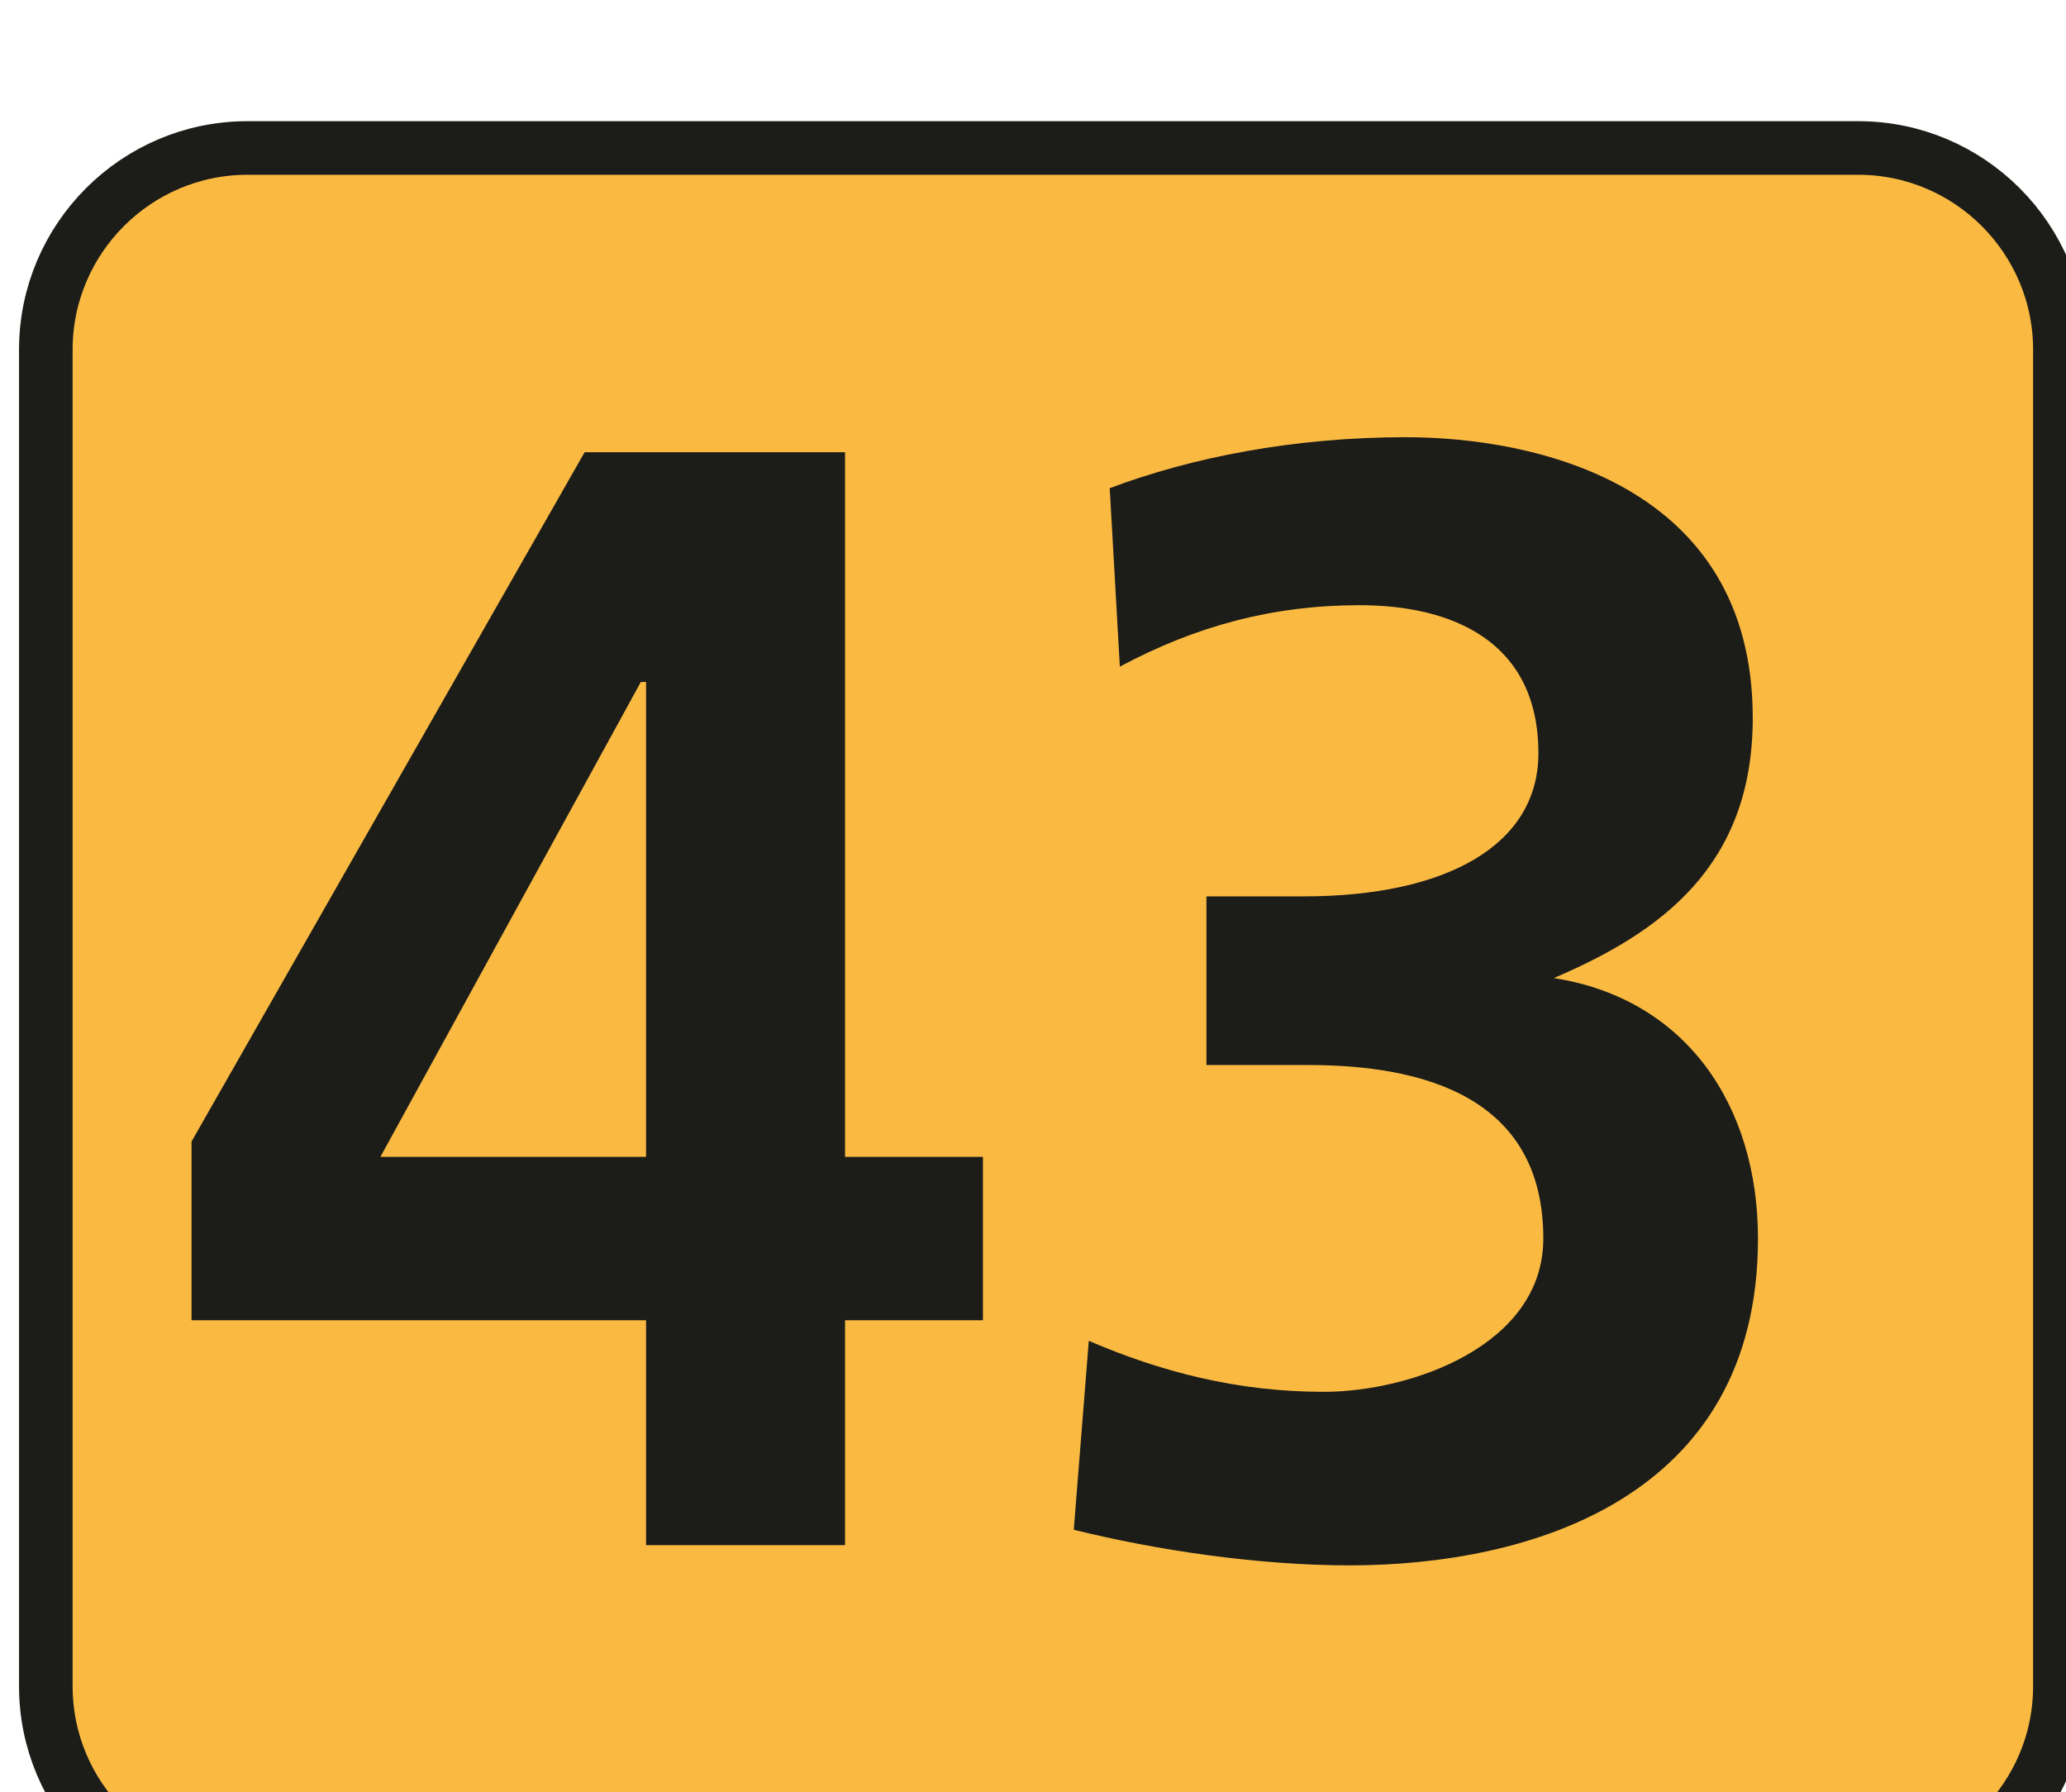
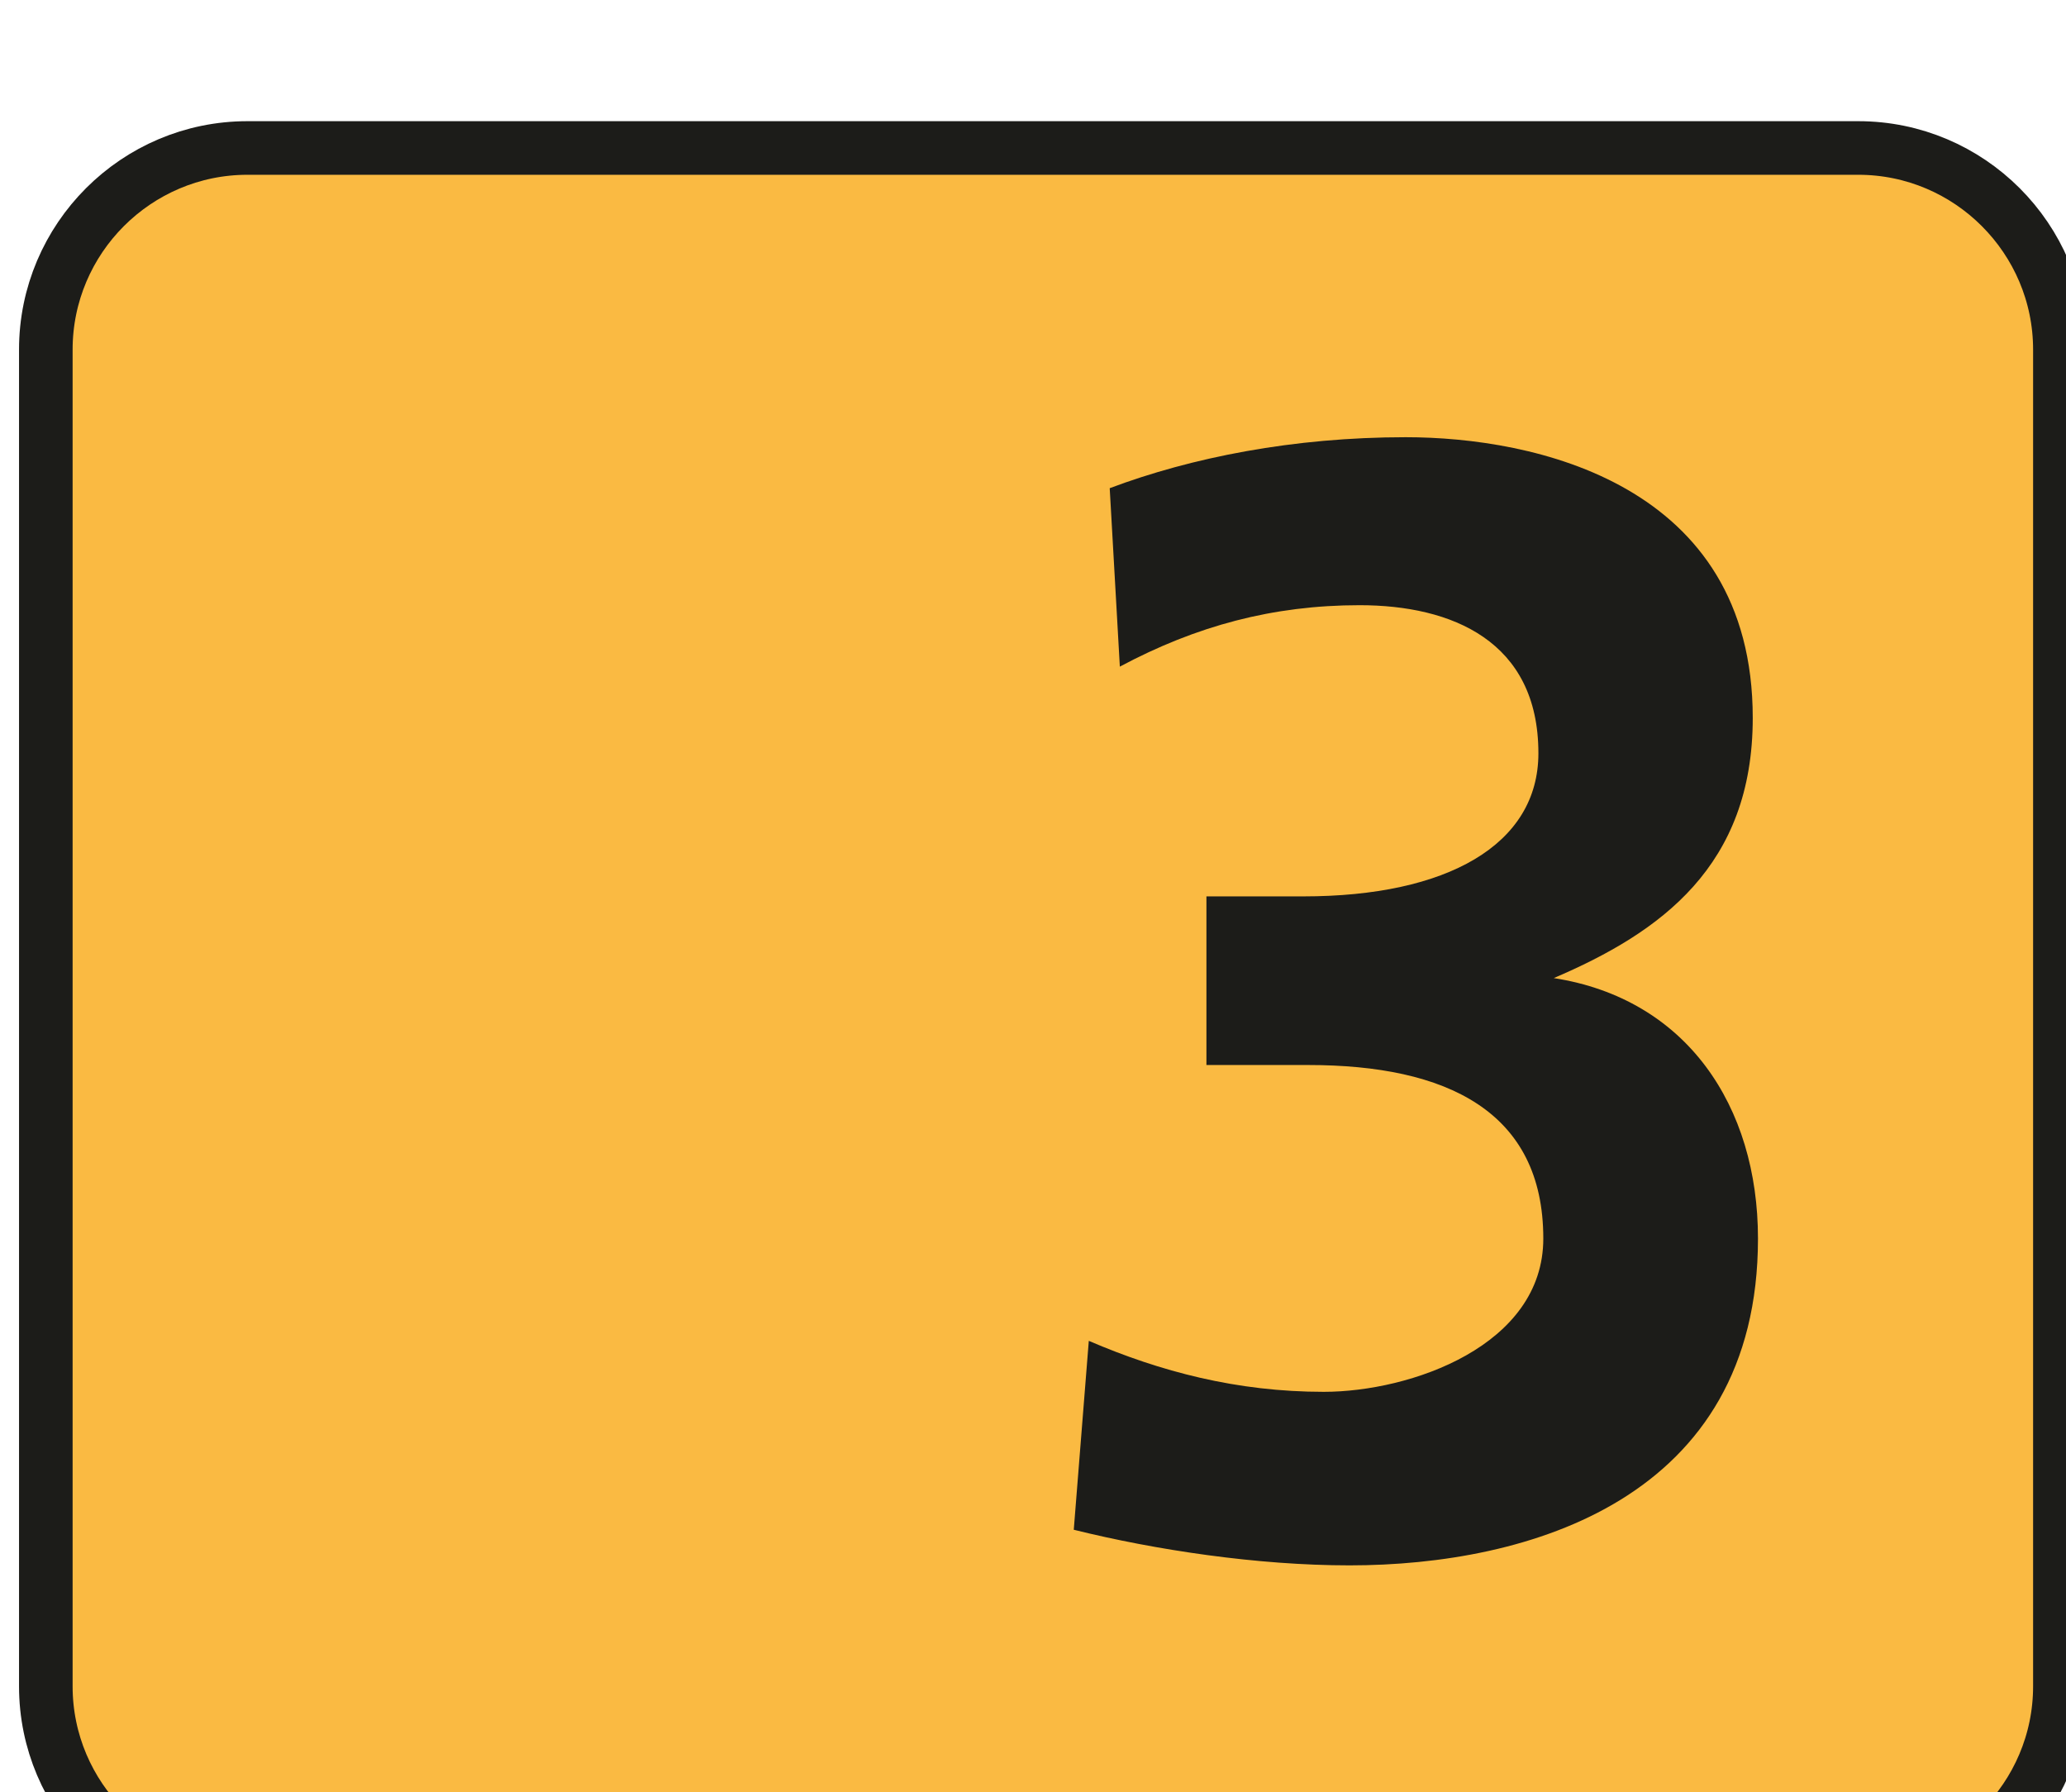
<svg xmlns="http://www.w3.org/2000/svg" width="2.232mm" height="1.936mm" viewBox="0 0 2.232 1.936" version="1.1" id="svg24697">
  <defs id="defs24694" />
  <g id="layer1" transform="translate(-85.317,-214.656)">
    <g transform="matrix(0.353,0,0,0.353,54.09,7.165)" style="display:inline" id="layer2">
      <path style="fill:#faba42;fill-opacity:1;fill-rule:nonzero;stroke:#1c1c19;stroke-width:0.164;stroke-linecap:butt;stroke-linejoin:miter;stroke-miterlimit:4;stroke-opacity:1" d="m 94.766,592.953 c 0,0.34 -0.277,0.617 -0.617,0.617 H 89.219 c -0.34,0 -0.617,-0.277 -0.617,-0.617 v -4.09 c 0,-0.34 0.277,-0.617 0.617,-0.617 h 4.93 c 0.34,0 0.617,0.277 0.617,0.617 z m 0,0" id="path143036" />
      <g style="fill:#1c1c19;fill-opacity:1" id="g143042">
        <g id="use143038" transform="translate(88.97,592.521)">
-           <path id="path24573" d="M 0.656,-1.188 1.453,-2.641 H 1.469 V -1.188 Z m -0.578,0.5 H 1.469 V 0 H 2.078 V -0.688 H 2.5 v -0.5 H 2.078 V -3.344 H 1.281 l -1.203,2.109 z m 0,0" style="stroke:none" />
-         </g>
+           </g>
        <g id="use143040" transform="translate(91.545,592.521)">
-           <path id="path24577" d="m 0.203,-0.047 c 0.25,0.062 0.562,0.109 0.844,0.109 0.547,0 1.25,-0.203 1.25,-1 0,-0.406 -0.219,-0.734 -0.625,-0.797 C 2,-1.875 2.281,-2.078 2.281,-2.531 c 0,-0.719 -0.672,-0.859 -1.062,-0.859 -0.344,0 -0.656,0.062 -0.906,0.156 L 0.344,-2.688 c 0.234,-0.125 0.469,-0.188 0.734,-0.188 0.281,0 0.547,0.109 0.547,0.453 0,0.281 -0.281,0.438 -0.719,0.438 H 0.609 v 0.516 h 0.312 c 0.422,0 0.719,0.141 0.719,0.531 0,0.328 -0.406,0.469 -0.672,0.469 -0.266,0 -0.5,-0.062 -0.719,-0.156 z m 0,0" style="stroke:none" />
+           <path id="path24577" d="m 0.203,-0.047 c 0.25,0.062 0.562,0.109 0.844,0.109 0.547,0 1.25,-0.203 1.25,-1 0,-0.406 -0.219,-0.734 -0.625,-0.797 C 2,-1.875 2.281,-2.078 2.281,-2.531 c 0,-0.719 -0.672,-0.859 -1.062,-0.859 -0.344,0 -0.656,0.062 -0.906,0.156 L 0.344,-2.688 c 0.234,-0.125 0.469,-0.188 0.734,-0.188 0.281,0 0.547,0.109 0.547,0.453 0,0.281 -0.281,0.438 -0.719,0.438 H 0.609 v 0.516 h 0.312 c 0.422,0 0.719,0.141 0.719,0.531 0,0.328 -0.406,0.469 -0.672,0.469 -0.266,0 -0.5,-0.062 -0.719,-0.156 m 0,0" style="stroke:none" />
        </g>
      </g>
    </g>
  </g>
</svg>